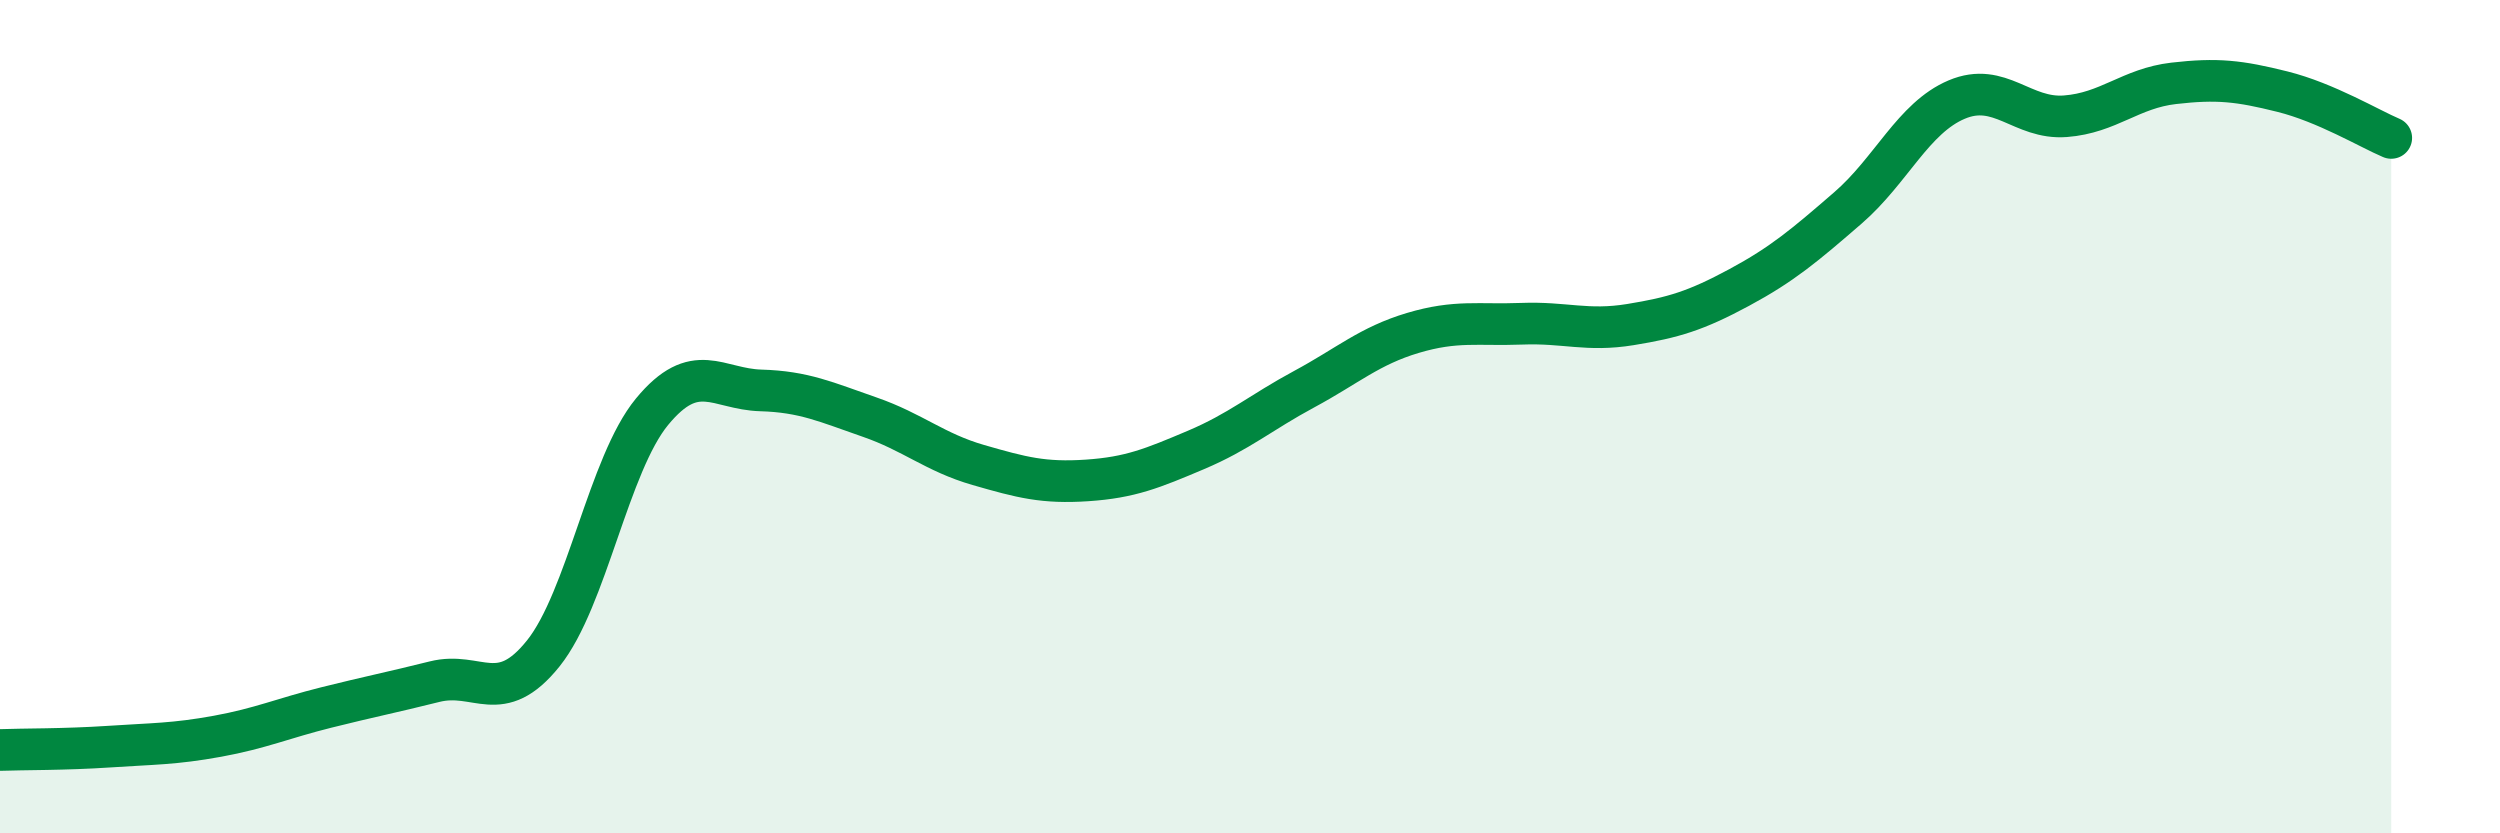
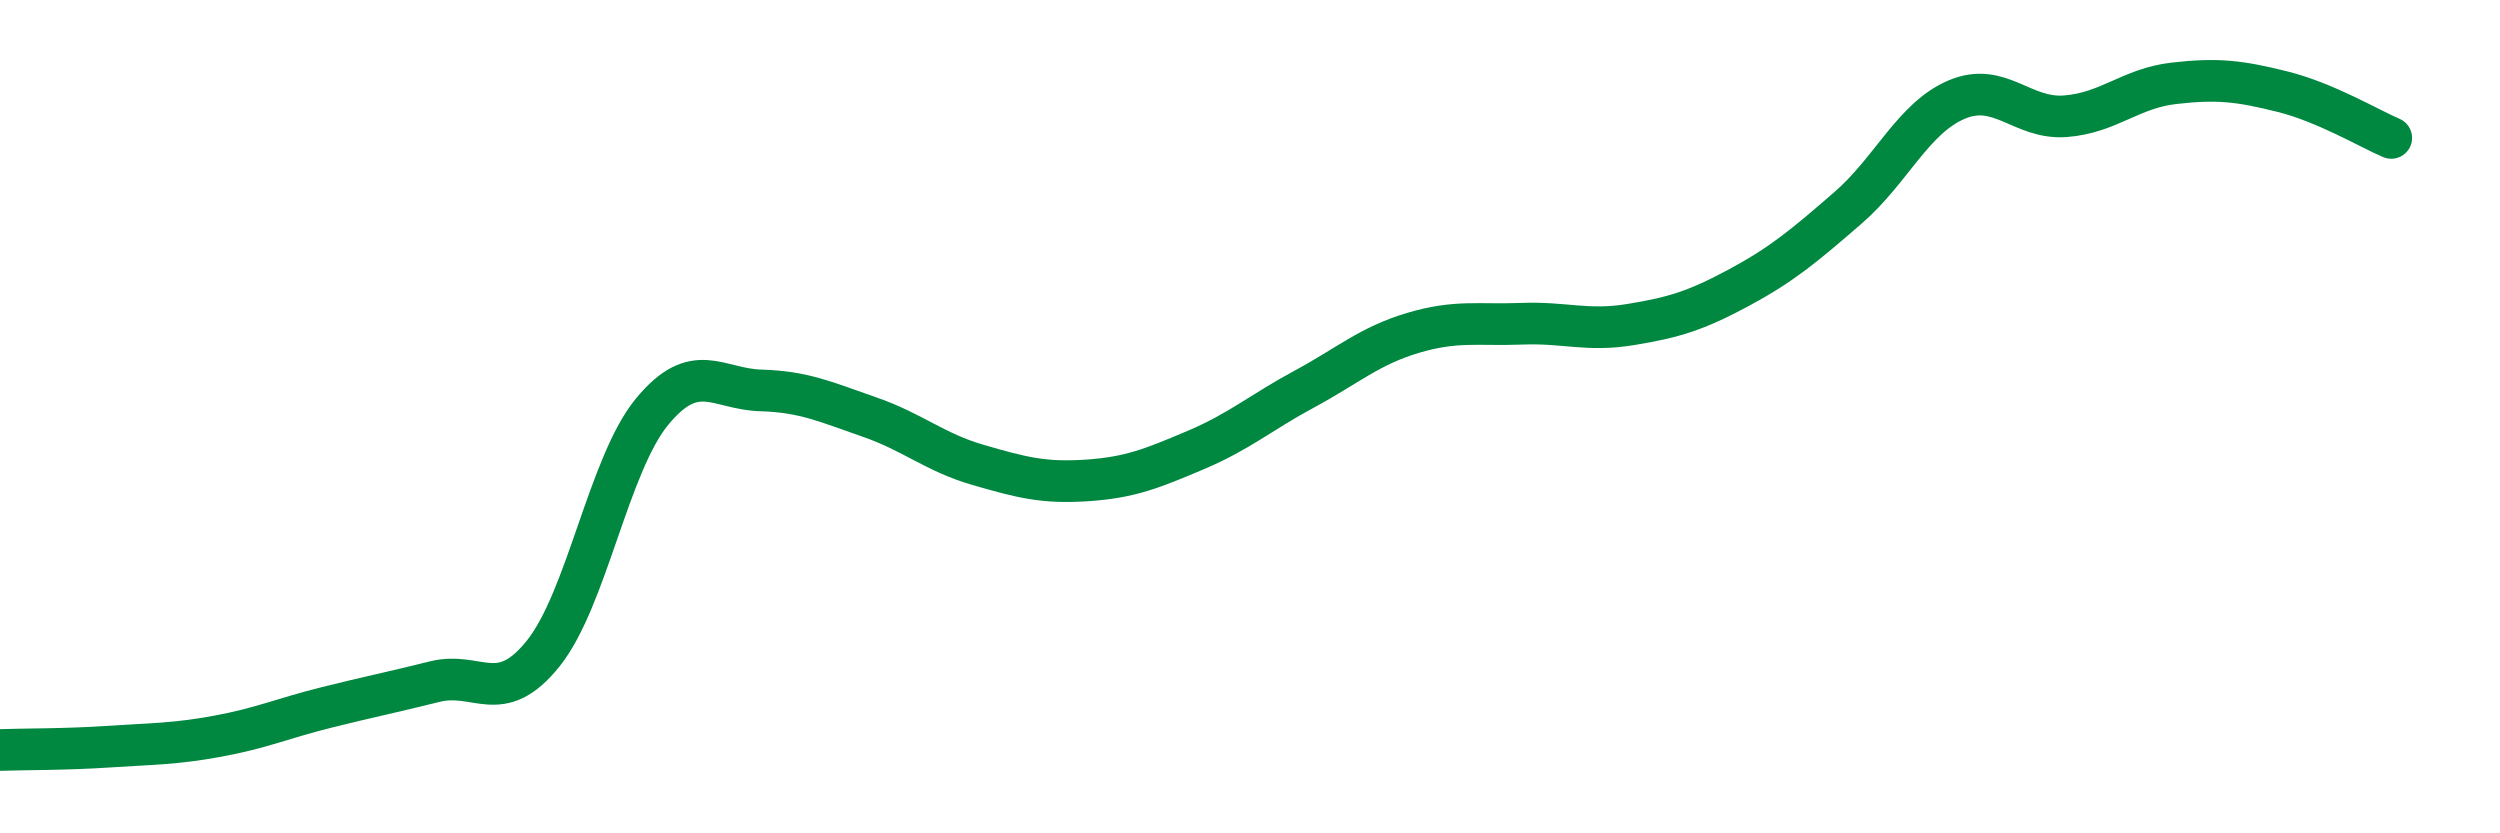
<svg xmlns="http://www.w3.org/2000/svg" width="60" height="20" viewBox="0 0 60 20">
-   <path d="M 0,18 C 0.52,17.98 1.57,17.99 2.61,17.92 C 3.65,17.85 4.18,17.86 5.22,17.67 C 6.26,17.48 6.79,17.24 7.83,16.98 C 8.87,16.72 9.39,16.62 10.43,16.36 C 11.47,16.1 12,16.98 13.04,15.68 C 14.08,14.38 14.61,11.14 15.65,9.88 C 16.69,8.62 17.22,9.34 18.26,9.37 C 19.3,9.4 19.83,9.65 20.87,10.01 C 21.91,10.37 22.44,10.86 23.48,11.16 C 24.52,11.46 25.05,11.6 26.09,11.53 C 27.13,11.46 27.66,11.24 28.7,10.8 C 29.74,10.36 30.26,9.9 31.3,9.34 C 32.34,8.78 32.87,8.3 33.91,7.99 C 34.95,7.68 35.48,7.81 36.52,7.77 C 37.56,7.73 38.09,7.96 39.13,7.79 C 40.17,7.62 40.7,7.46 41.74,6.9 C 42.78,6.34 43.31,5.89 44.35,4.99 C 45.39,4.09 45.92,2.83 46.96,2.39 C 48,1.95 48.53,2.87 49.57,2.79 C 50.61,2.71 51.13,2.12 52.17,2 C 53.21,1.88 53.74,1.94 54.78,2.2 C 55.82,2.46 56.87,3.09 57.39,3.31L57.39 20L0 20Z" fill="#008740" opacity="0.1" stroke-linecap="round" stroke-linejoin="round" />
  <path d="M 0,18 C 0.52,17.98 1.57,17.99 2.61,17.92 C 3.65,17.85 4.18,17.86 5.22,17.67 C 6.26,17.48 6.79,17.24 7.83,16.98 C 8.87,16.72 9.39,16.62 10.43,16.36 C 11.47,16.1 12,16.98 13.04,15.68 C 14.08,14.38 14.61,11.14 15.65,9.88 C 16.69,8.62 17.22,9.34 18.26,9.37 C 19.3,9.4 19.83,9.65 20.87,10.01 C 21.91,10.37 22.44,10.86 23.48,11.16 C 24.52,11.46 25.05,11.6 26.09,11.53 C 27.13,11.46 27.66,11.24 28.7,10.8 C 29.74,10.36 30.26,9.9 31.3,9.34 C 32.34,8.78 32.87,8.3 33.91,7.99 C 34.95,7.68 35.48,7.81 36.52,7.77 C 37.56,7.73 38.09,7.96 39.13,7.79 C 40.17,7.62 40.7,7.46 41.74,6.9 C 42.78,6.34 43.31,5.89 44.35,4.99 C 45.39,4.09 45.92,2.83 46.96,2.39 C 48,1.95 48.53,2.87 49.57,2.79 C 50.61,2.71 51.13,2.12 52.17,2 C 53.21,1.88 53.74,1.94 54.78,2.2 C 55.82,2.46 56.87,3.09 57.39,3.31" stroke="#008740" stroke-width="1" fill="none" stroke-linecap="round" stroke-linejoin="round" />
</svg>